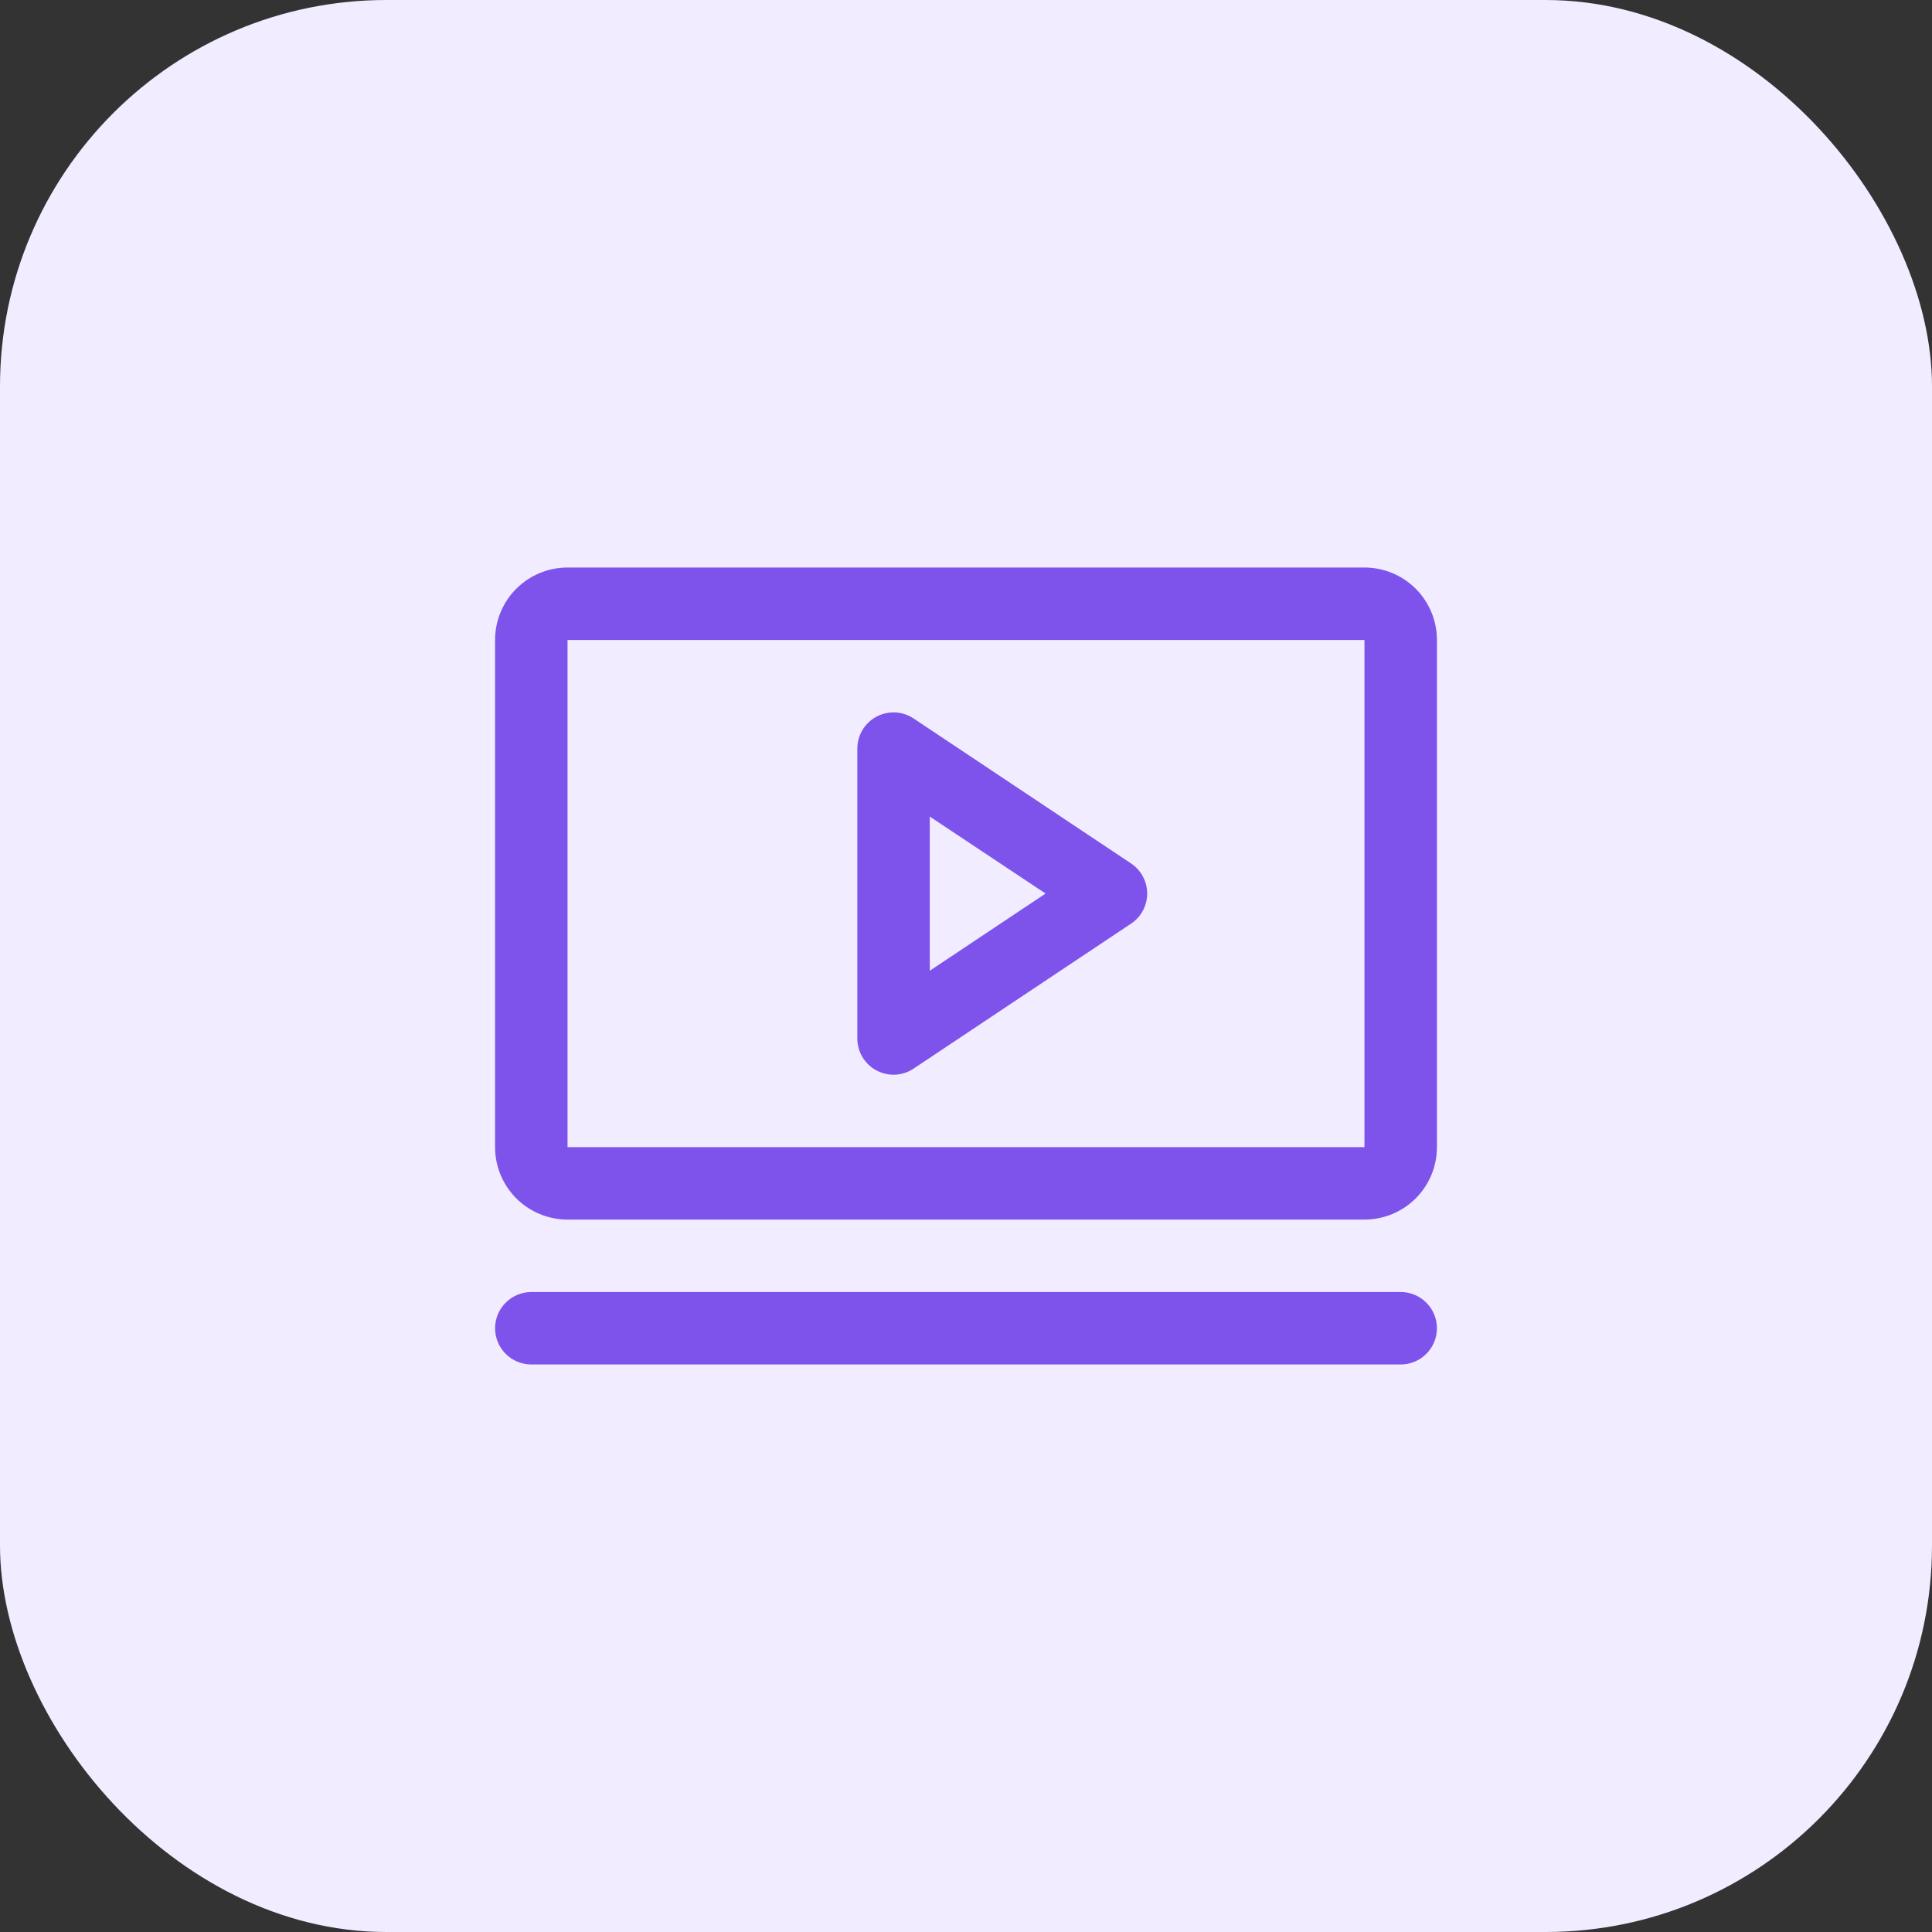
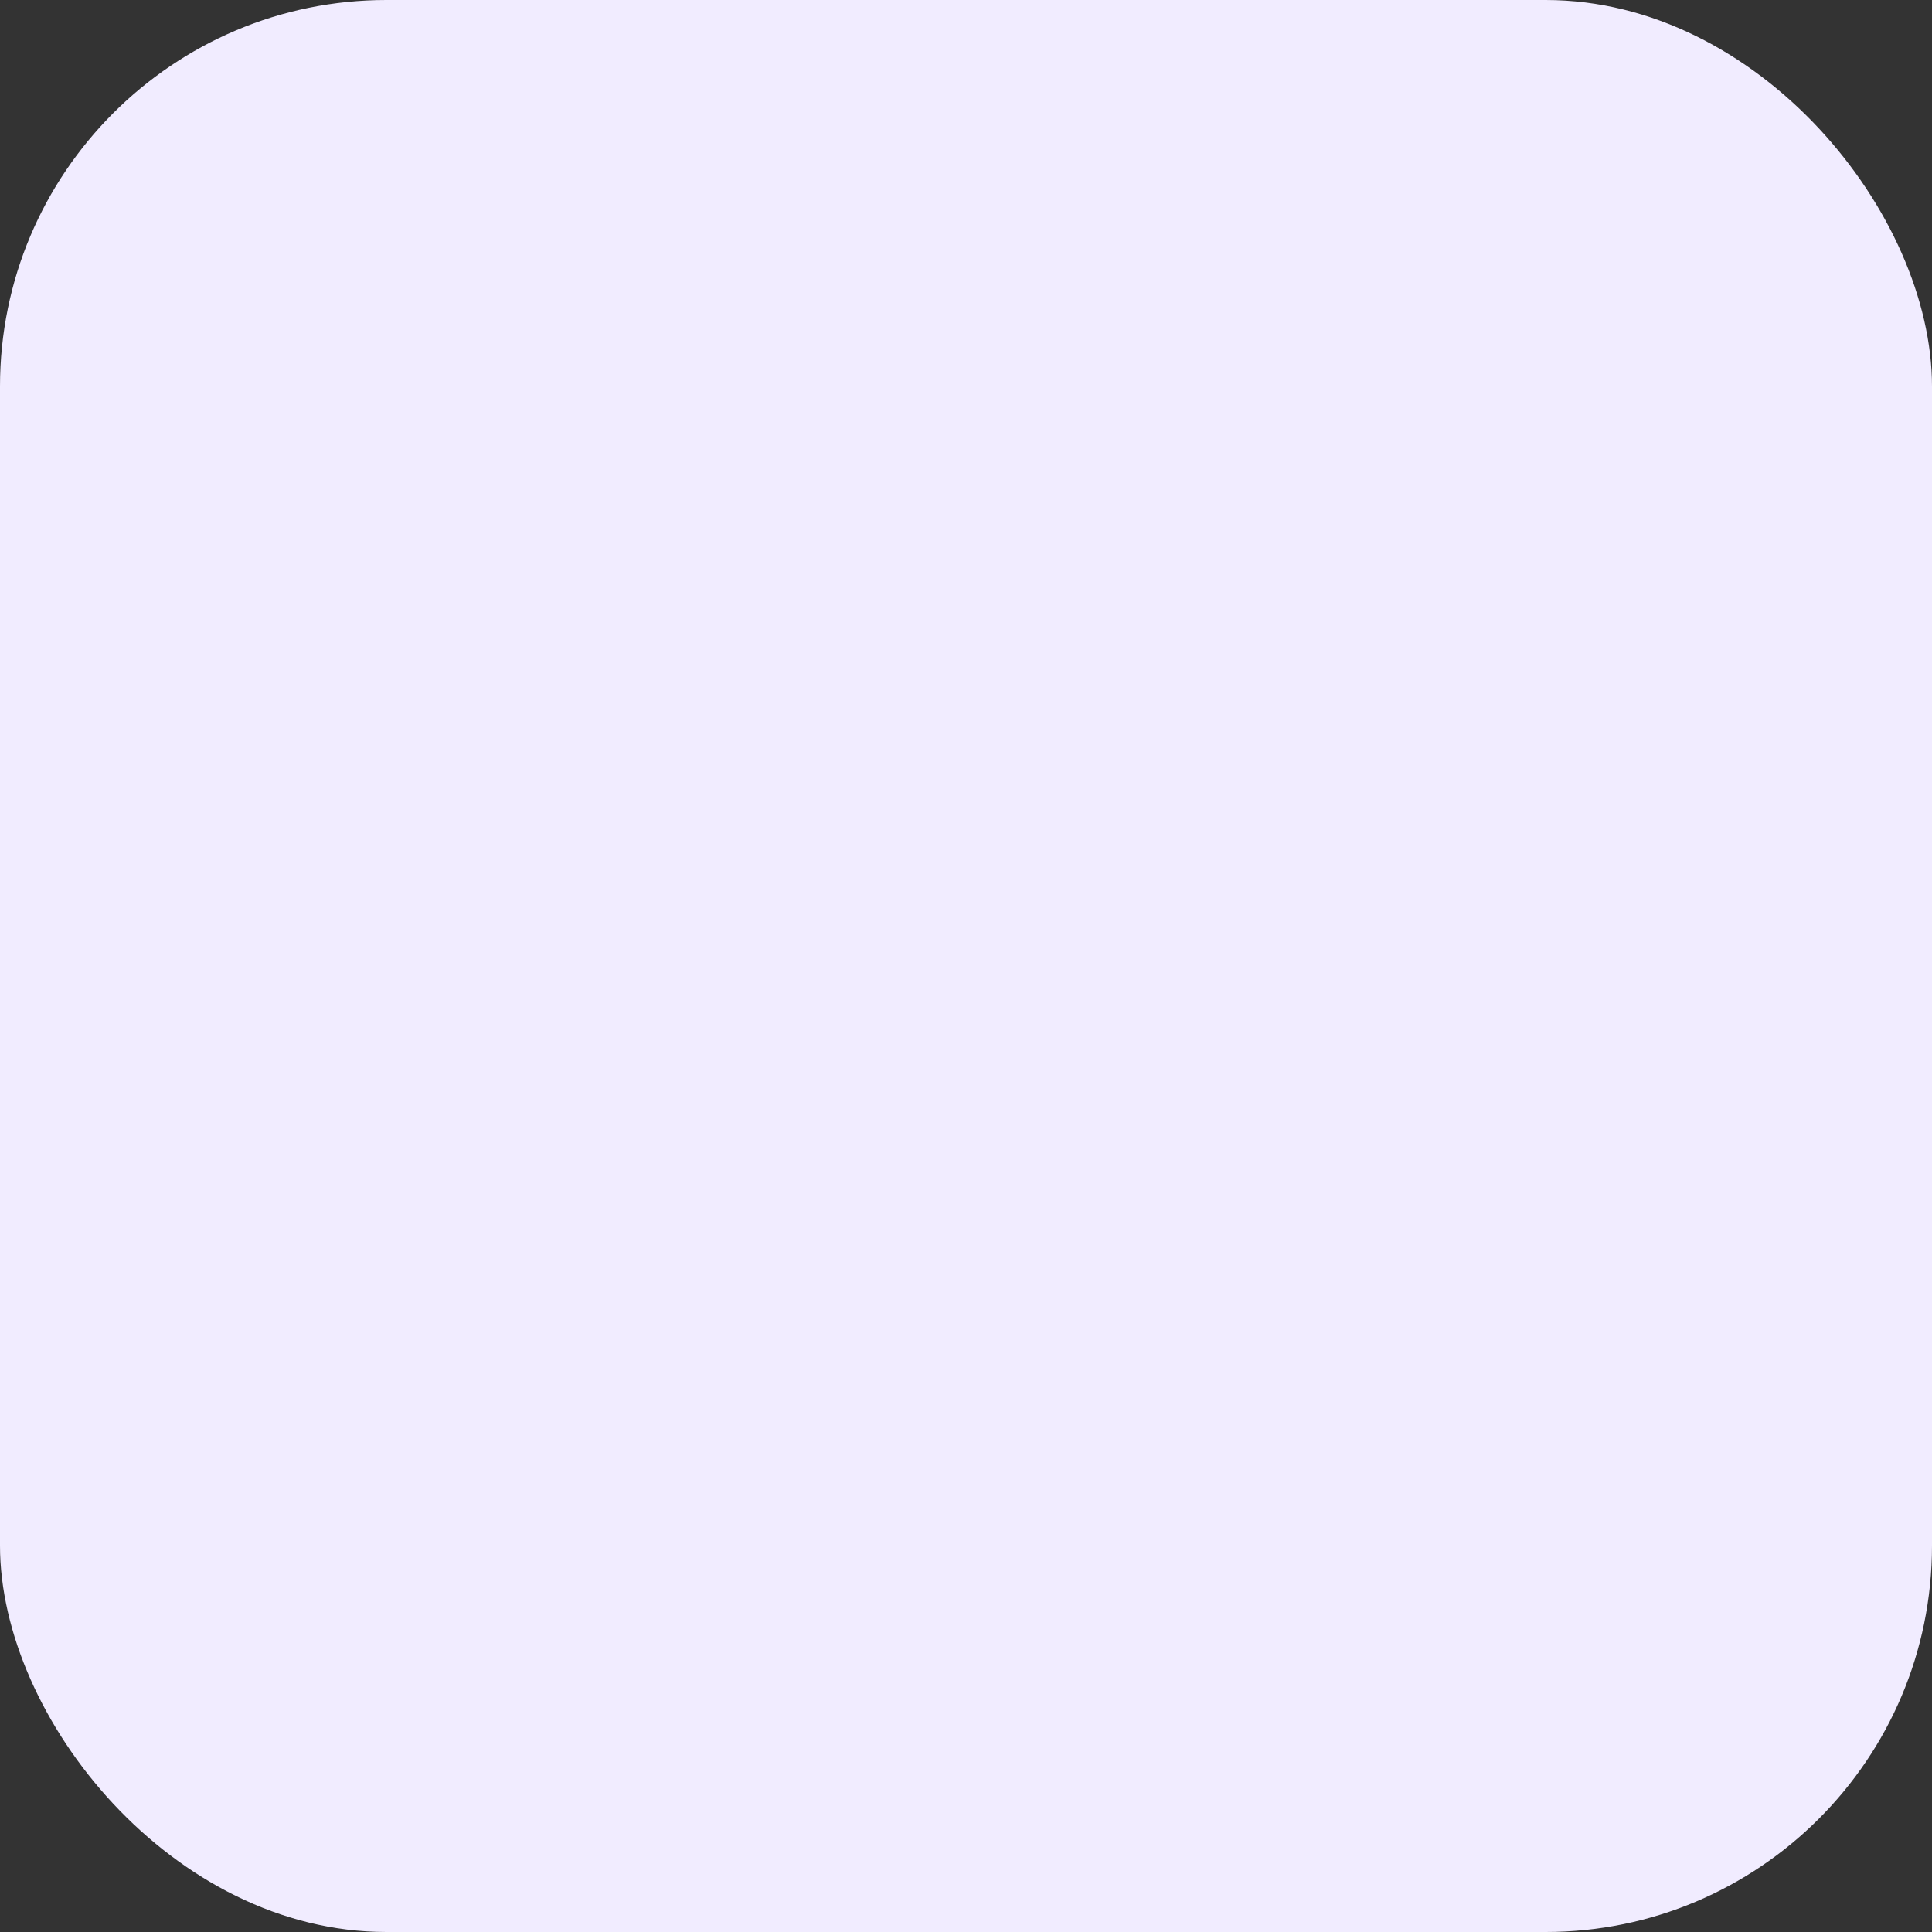
<svg xmlns="http://www.w3.org/2000/svg" width="40" height="40" viewBox="0 0 40 40" fill="none">
  <rect x="0" y="0" width="40" height="40" fill="#333333" stroke="none" />
  <rect width="40" height="40" rx="8" fill="#F1ECFF" />
-   <path d="M23.416 17.876L18.916 14.876C18.803 14.8 18.672 14.757 18.536 14.75C18.401 14.744 18.266 14.774 18.146 14.838C18.026 14.902 17.926 14.998 17.856 15.114C17.787 15.231 17.75 15.364 17.75 15.5V21.5C17.75 21.636 17.787 21.769 17.856 21.886C17.926 22.002 18.026 22.098 18.146 22.162C18.266 22.226 18.401 22.256 18.536 22.25C18.672 22.243 18.803 22.2 18.916 22.124L23.416 19.124C23.519 19.056 23.604 18.963 23.662 18.854C23.72 18.745 23.751 18.624 23.751 18.5C23.751 18.376 23.72 18.255 23.662 18.146C23.604 18.037 23.519 17.944 23.416 17.876ZM19.25 20.098V16.906L21.648 18.5L19.25 20.098ZM28.25 11.75H11.75C11.352 11.75 10.971 11.908 10.689 12.189C10.408 12.471 10.25 12.852 10.25 13.25V23.75C10.25 24.148 10.408 24.529 10.689 24.811C10.971 25.092 11.352 25.25 11.75 25.25H28.25C28.648 25.25 29.029 25.092 29.311 24.811C29.592 24.529 29.75 24.148 29.75 23.75V13.25C29.75 12.852 29.592 12.471 29.311 12.189C29.029 11.908 28.648 11.75 28.25 11.75ZM28.25 23.75H11.75V13.25H28.25V23.75ZM29.75 27.5C29.75 27.699 29.671 27.89 29.53 28.03C29.39 28.171 29.199 28.25 29 28.25H11C10.801 28.25 10.61 28.171 10.47 28.03C10.329 27.89 10.25 27.699 10.25 27.5C10.25 27.301 10.329 27.11 10.47 26.97C10.61 26.829 10.801 26.75 11 26.75H29C29.199 26.75 29.39 26.829 29.53 26.97C29.671 27.11 29.75 27.301 29.75 27.5Z" fill="#7D53EB" />
</svg>